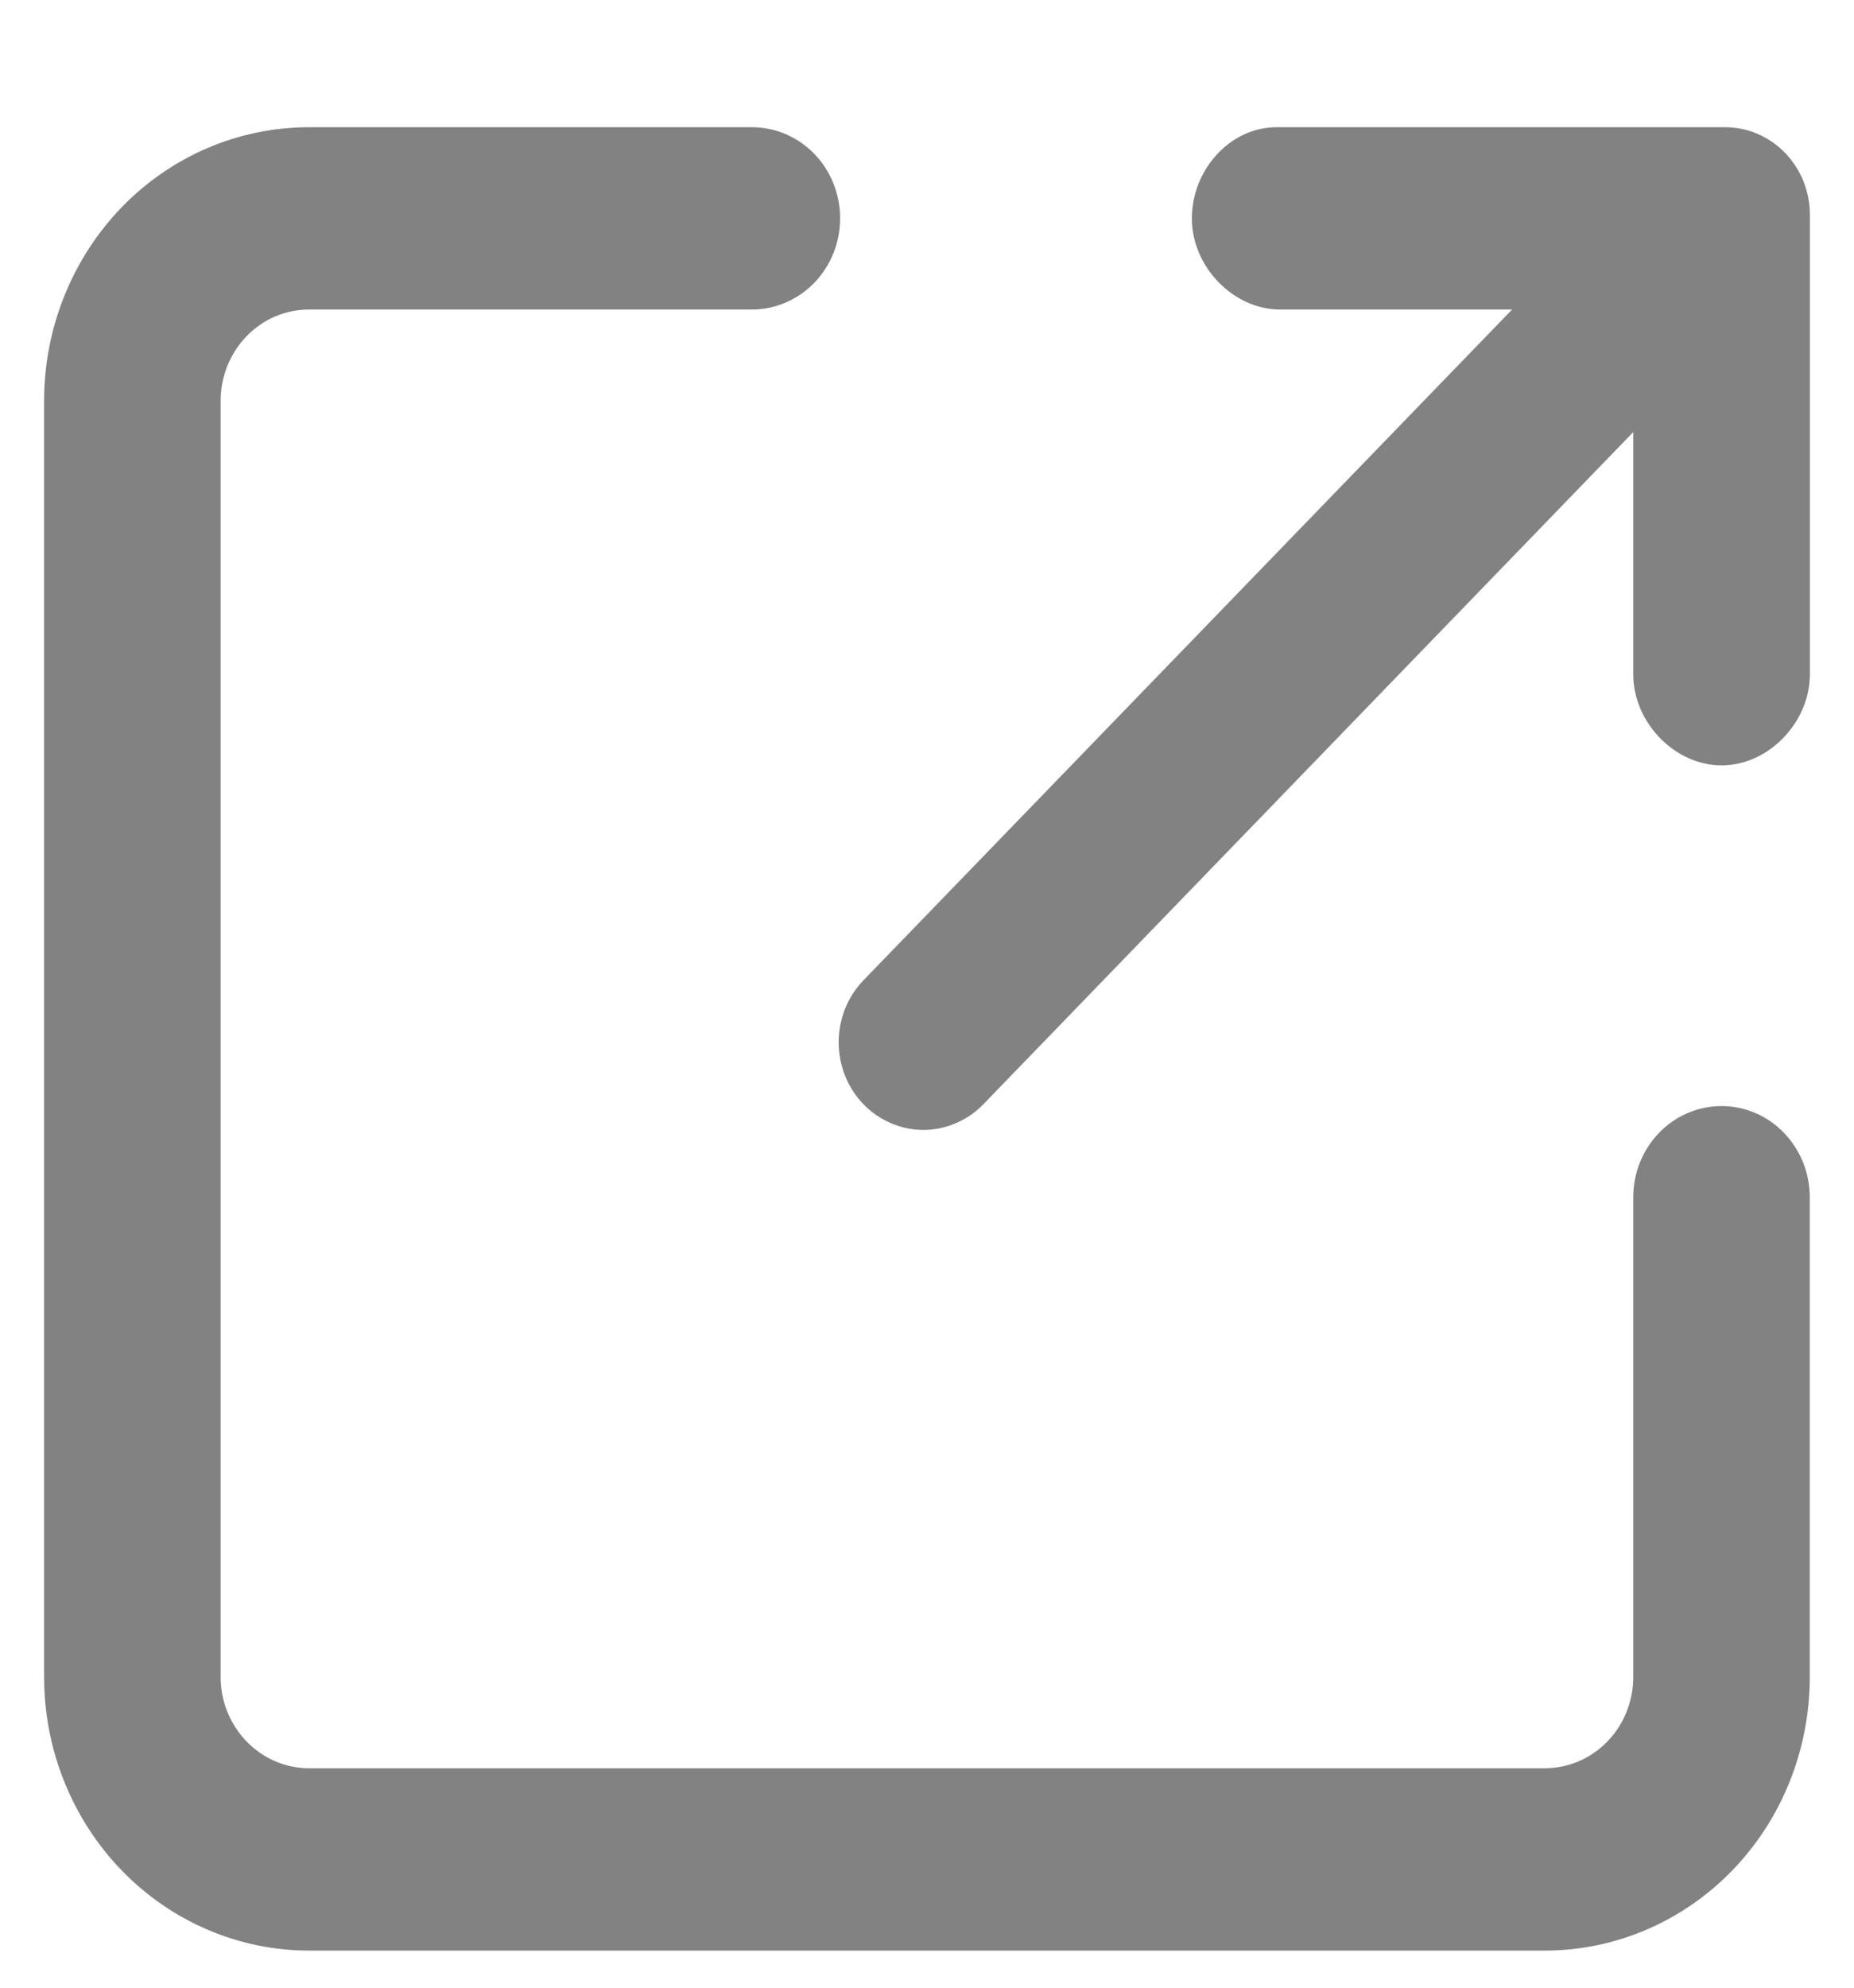
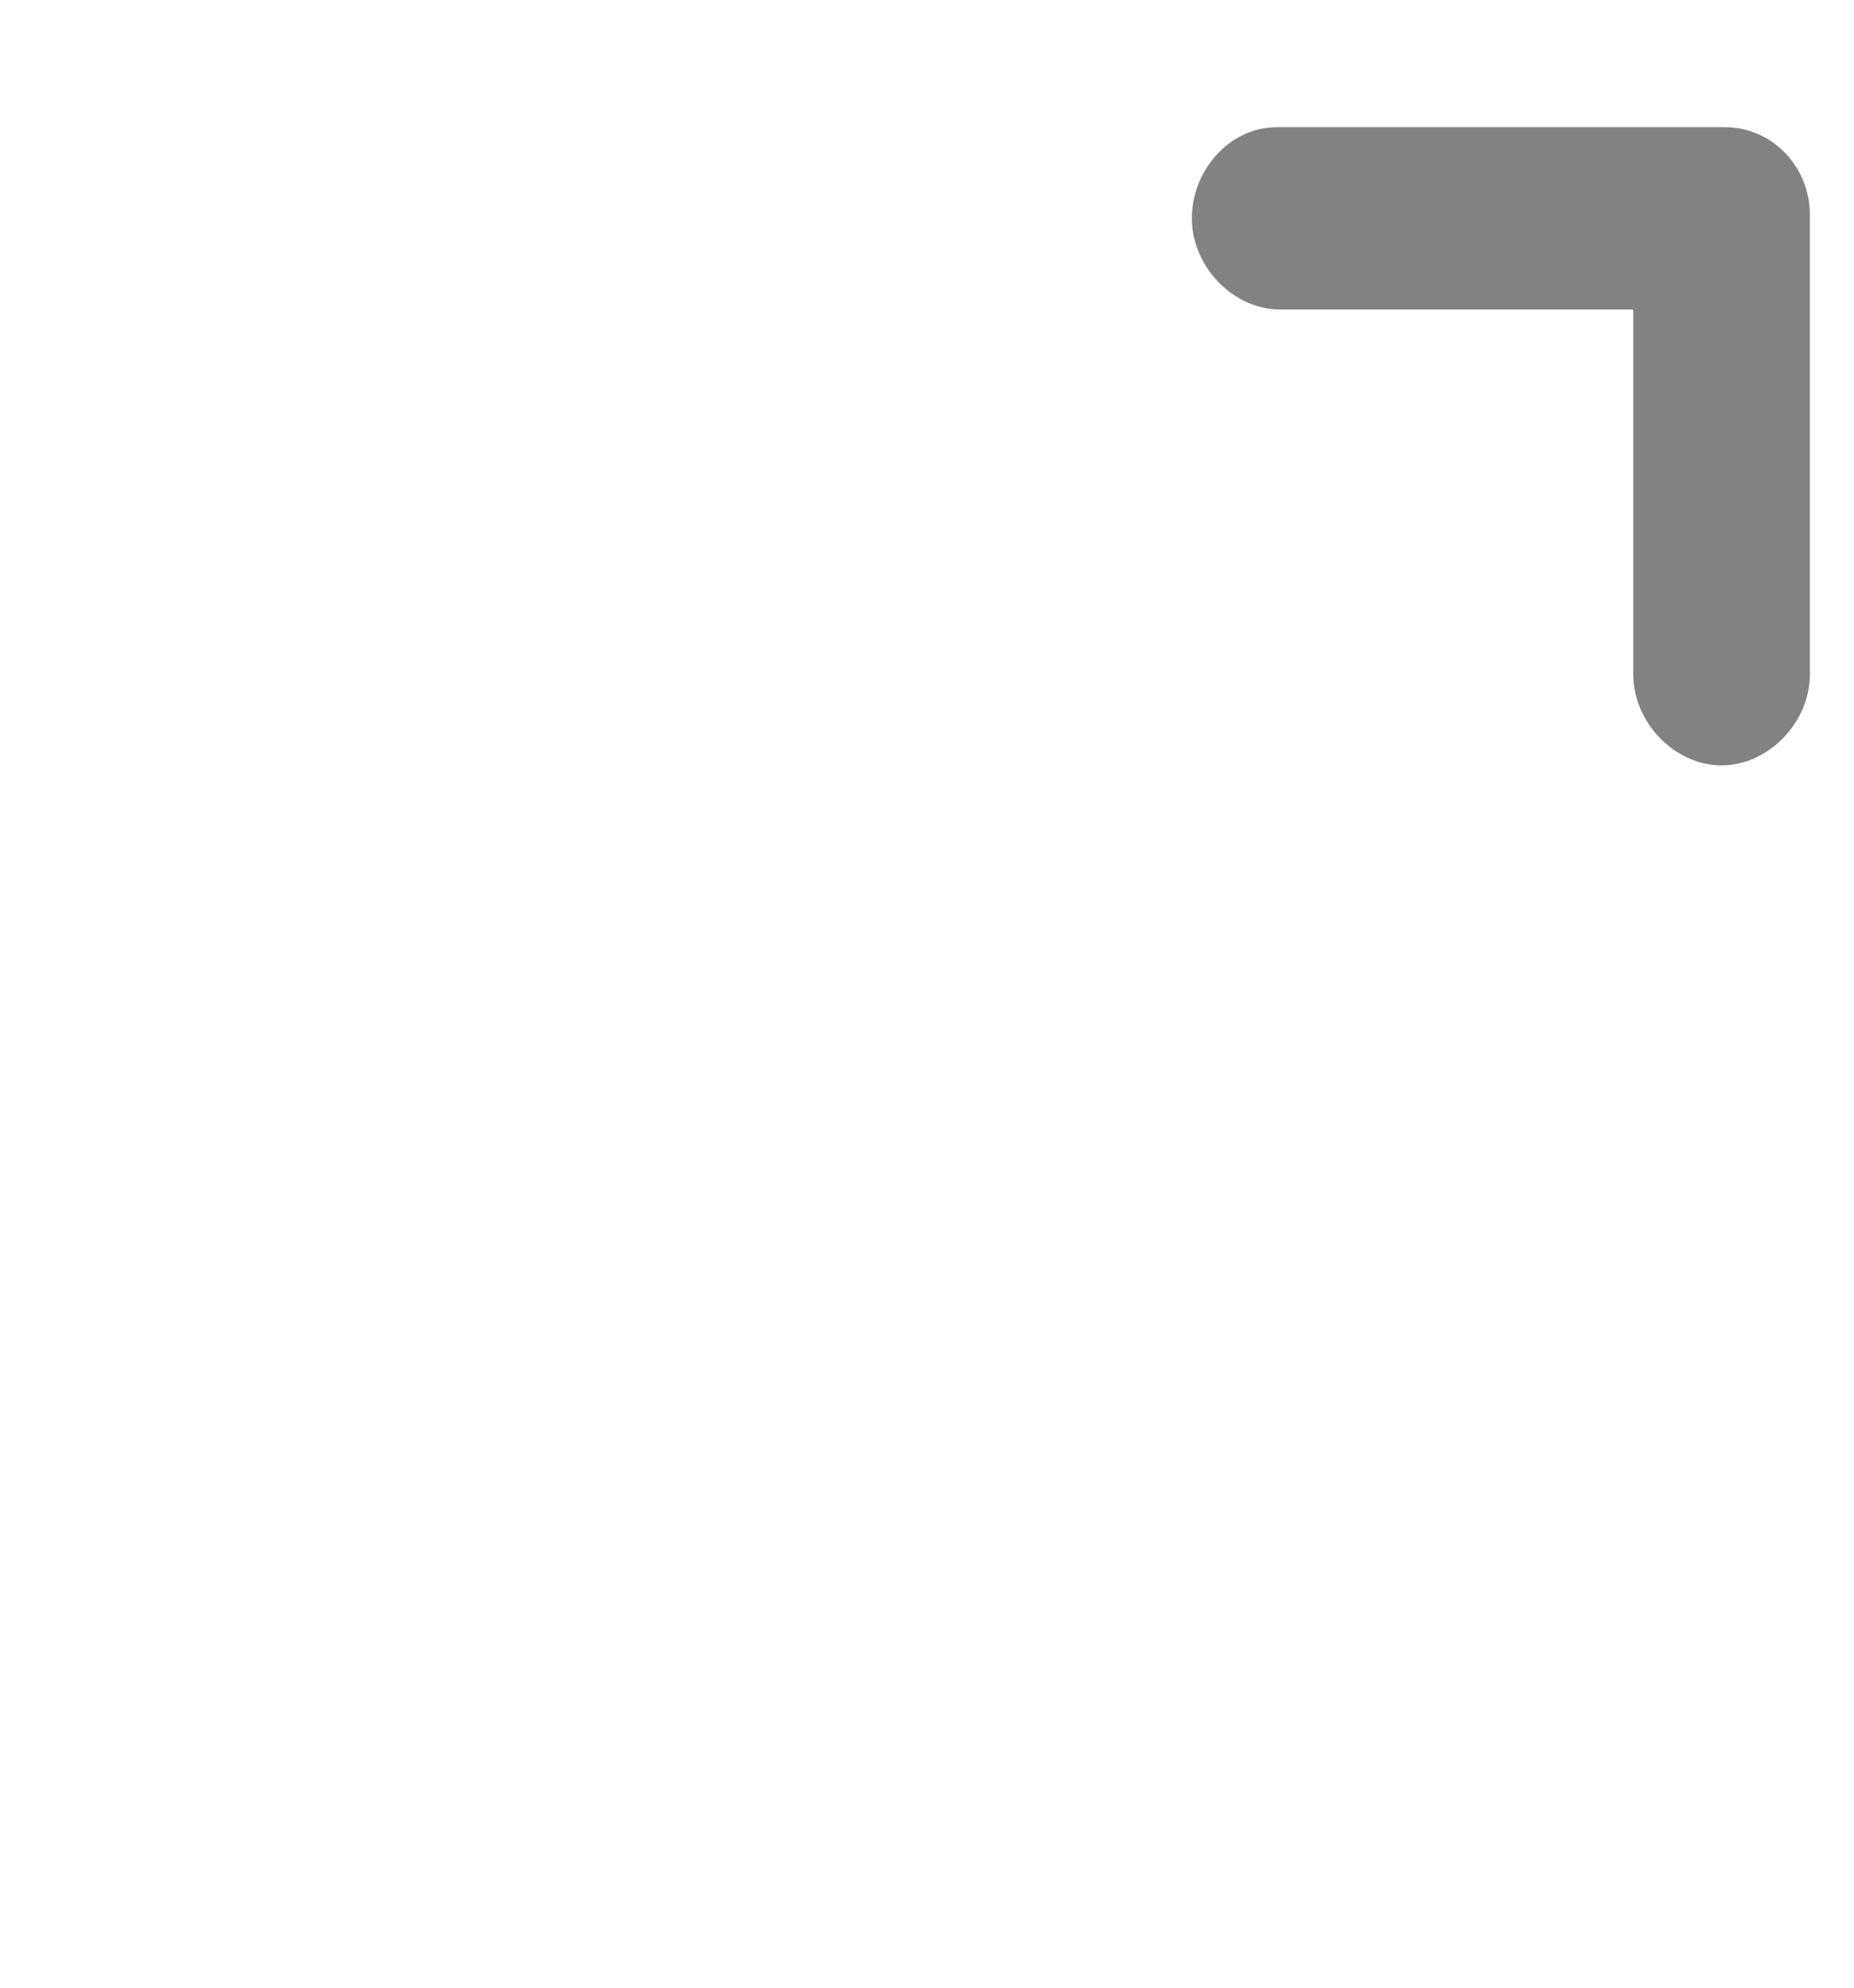
<svg xmlns="http://www.w3.org/2000/svg" width="14" height="15" viewBox="0 0 14 15" fill="none">
-   <path fill-rule="evenodd" clip-rule="evenodd" d="M2.333 2.336C2.156 2.336 1.987 2.408 1.862 2.537C1.737 2.667 1.666 2.841 1.666 3.024V12.656C1.666 12.838 1.737 13.013 1.862 13.142C1.987 13.271 2.156 13.344 2.333 13.344H11.666C11.843 13.344 12.013 13.271 12.138 13.142C12.263 13.013 12.333 12.838 12.333 12.656V9.035C12.333 8.853 12.403 8.678 12.528 8.549C12.653 8.419 12.823 8.347 13 8.347C13.177 8.347 13.346 8.419 13.471 8.549C13.596 8.678 13.666 8.853 13.666 9.035V12.656C13.666 13.203 13.456 13.728 13.081 14.115C12.706 14.502 12.197 14.72 11.666 14.72H2.333C1.803 14.72 1.294 14.502 0.919 14.115C0.544 13.728 0.333 13.203 0.333 12.656V3.024C0.333 2.477 0.544 1.952 0.919 1.564C1.294 1.177 1.803 0.96 2.333 0.96H5.678C5.854 0.96 6.024 1.032 6.149 1.161C6.274 1.29 6.344 1.465 6.344 1.648C6.344 1.83 6.274 2.005 6.149 2.134C6.024 2.263 5.854 2.336 5.678 2.336H2.333Z" fill="#828282" />
-   <path fill-rule="evenodd" clip-rule="evenodd" d="M13.274 1.353C13.394 1.477 13.461 1.645 13.461 1.821C13.461 1.996 13.394 2.164 13.274 2.288L7.426 8.333C7.366 8.395 7.296 8.443 7.218 8.476C7.14 8.51 7.057 8.527 6.973 8.527C6.889 8.527 6.806 8.51 6.728 8.476C6.65 8.443 6.58 8.395 6.52 8.333C6.4 8.209 6.333 8.041 6.333 7.865C6.333 7.69 6.4 7.522 6.52 7.398L12.369 1.353C12.489 1.229 12.652 1.16 12.821 1.16C12.991 1.16 13.154 1.229 13.274 1.353Z" fill="#828282" />
  <path fill-rule="evenodd" clip-rule="evenodd" d="M13.027 0.96C13.38 0.96 13.667 1.256 13.667 1.622V5.088C13.667 5.453 13.353 5.776 13 5.776C12.647 5.776 12.333 5.453 12.333 5.088V2.336H9.667C9.313 2.336 9 2.013 9 1.648C9 1.283 9.287 0.96 9.64 0.96H13.027Z" fill="#828282" />
</svg>